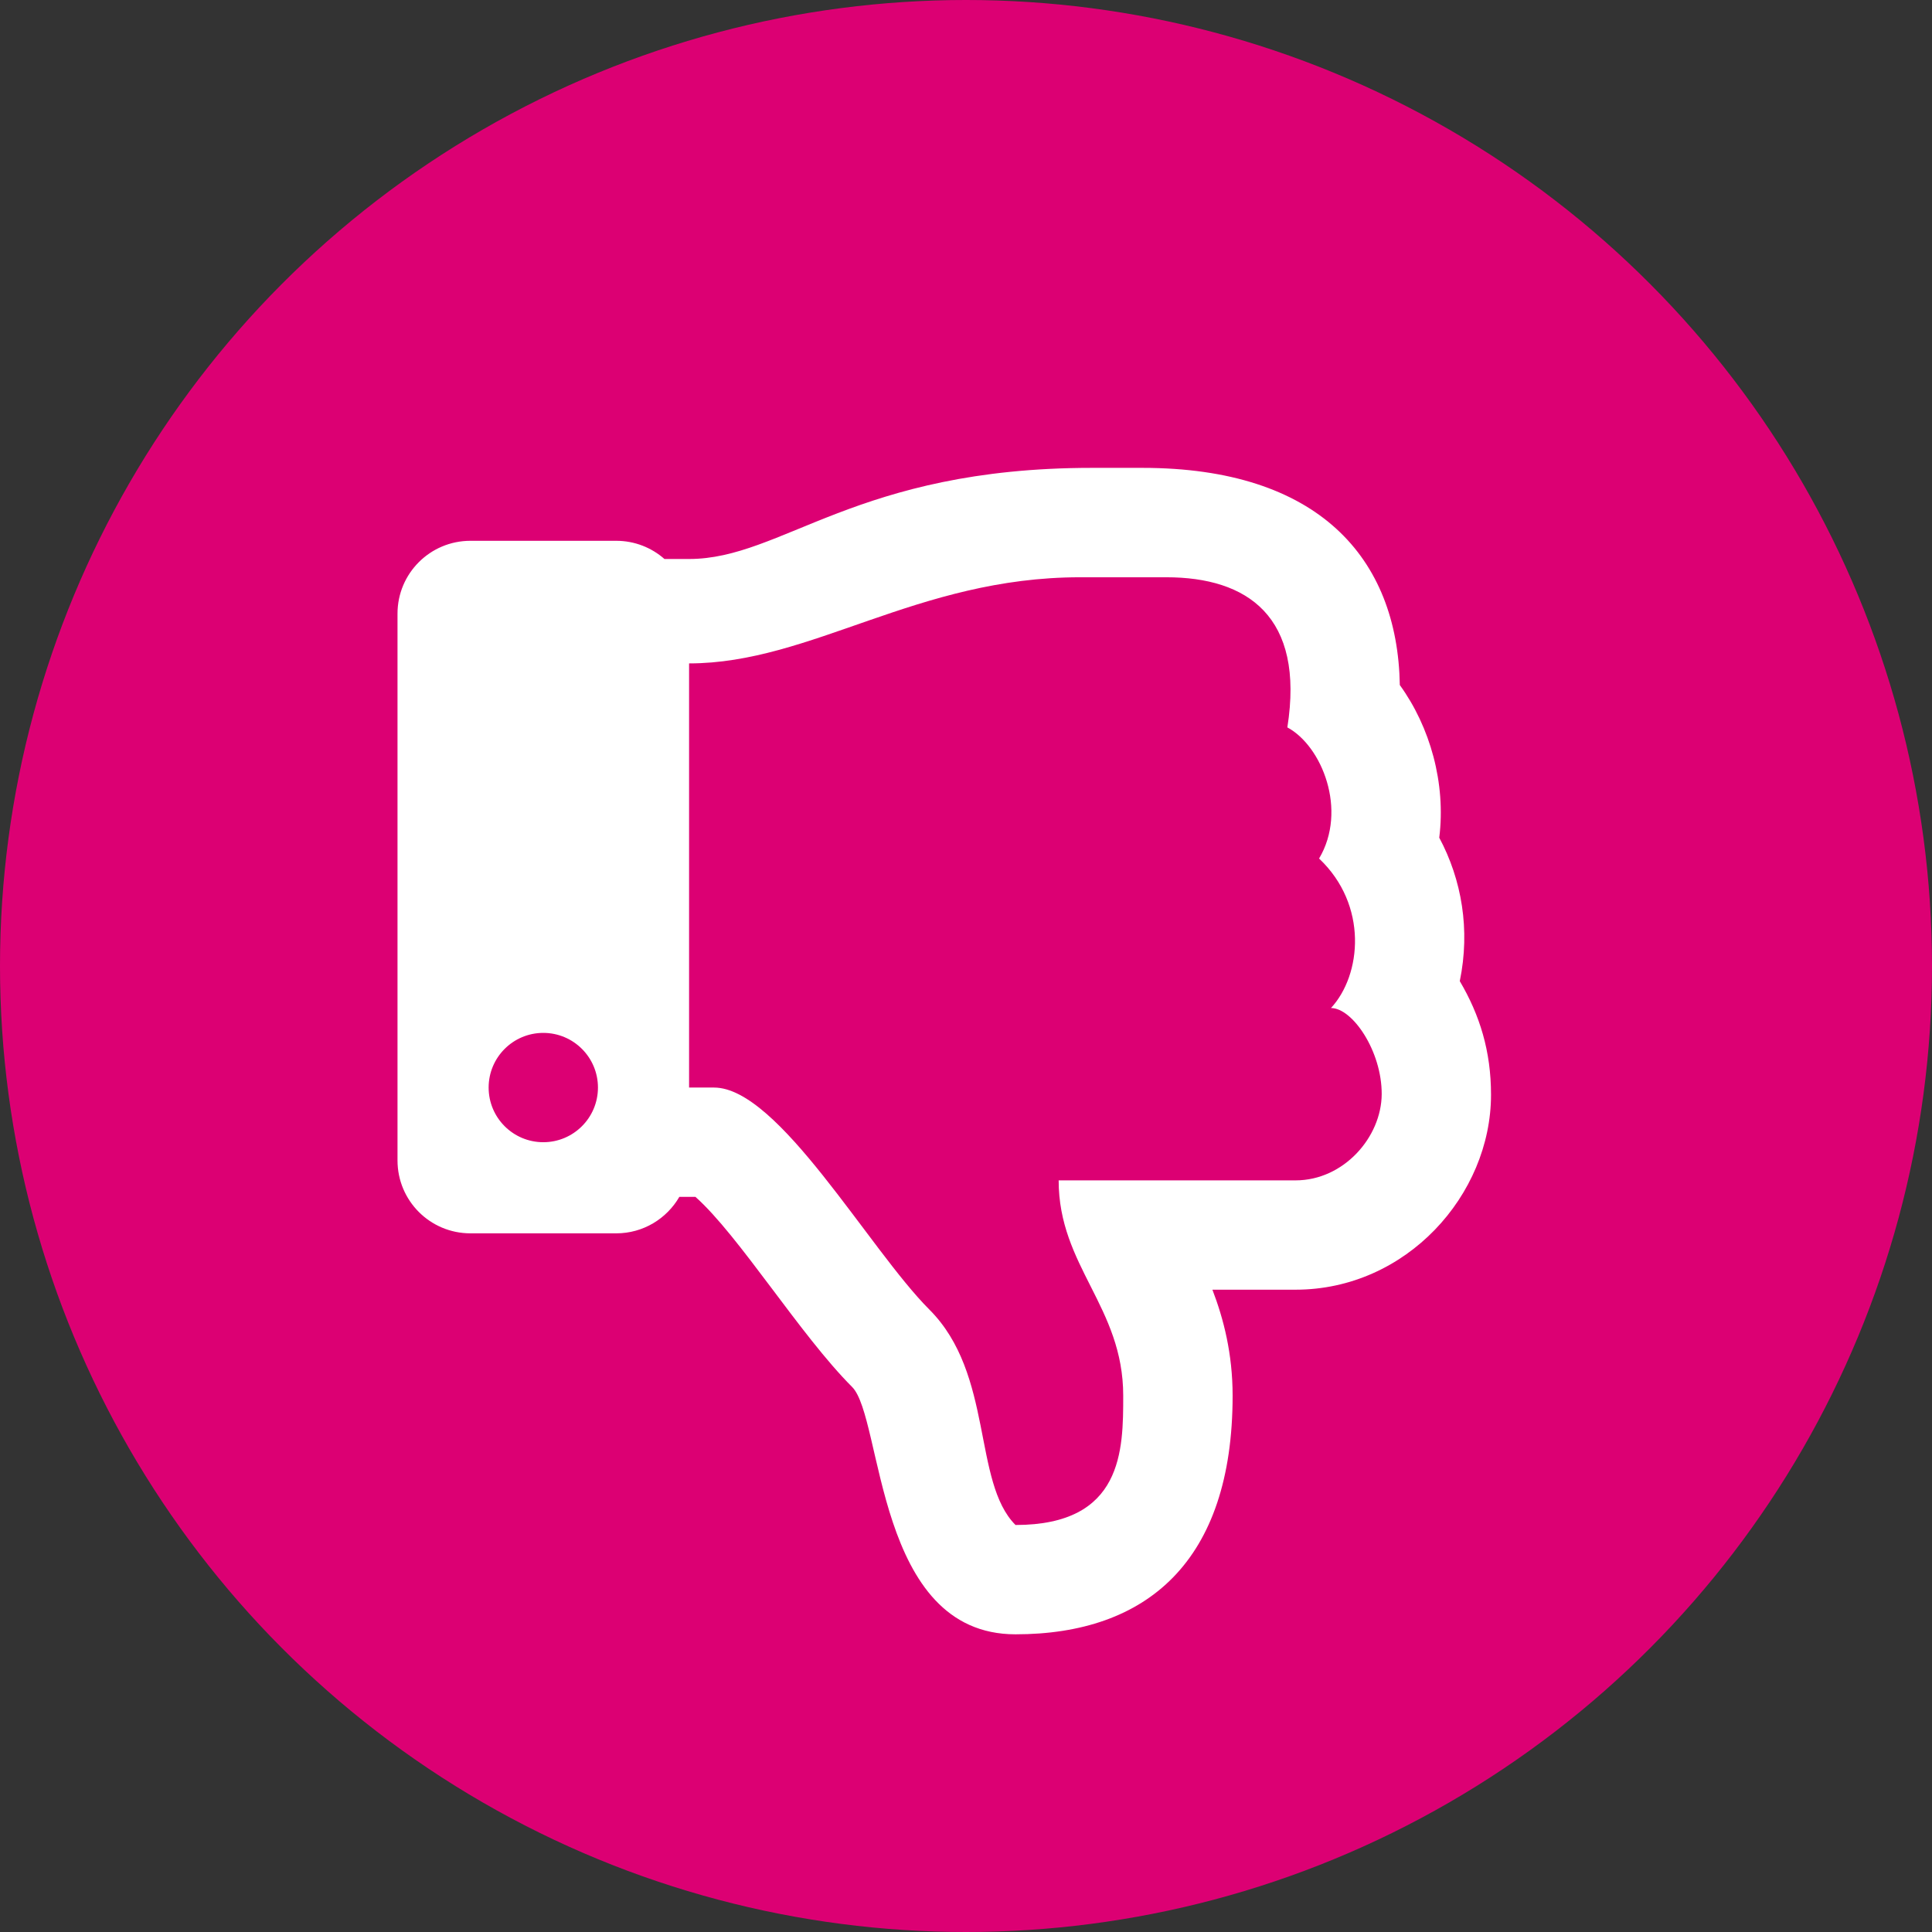
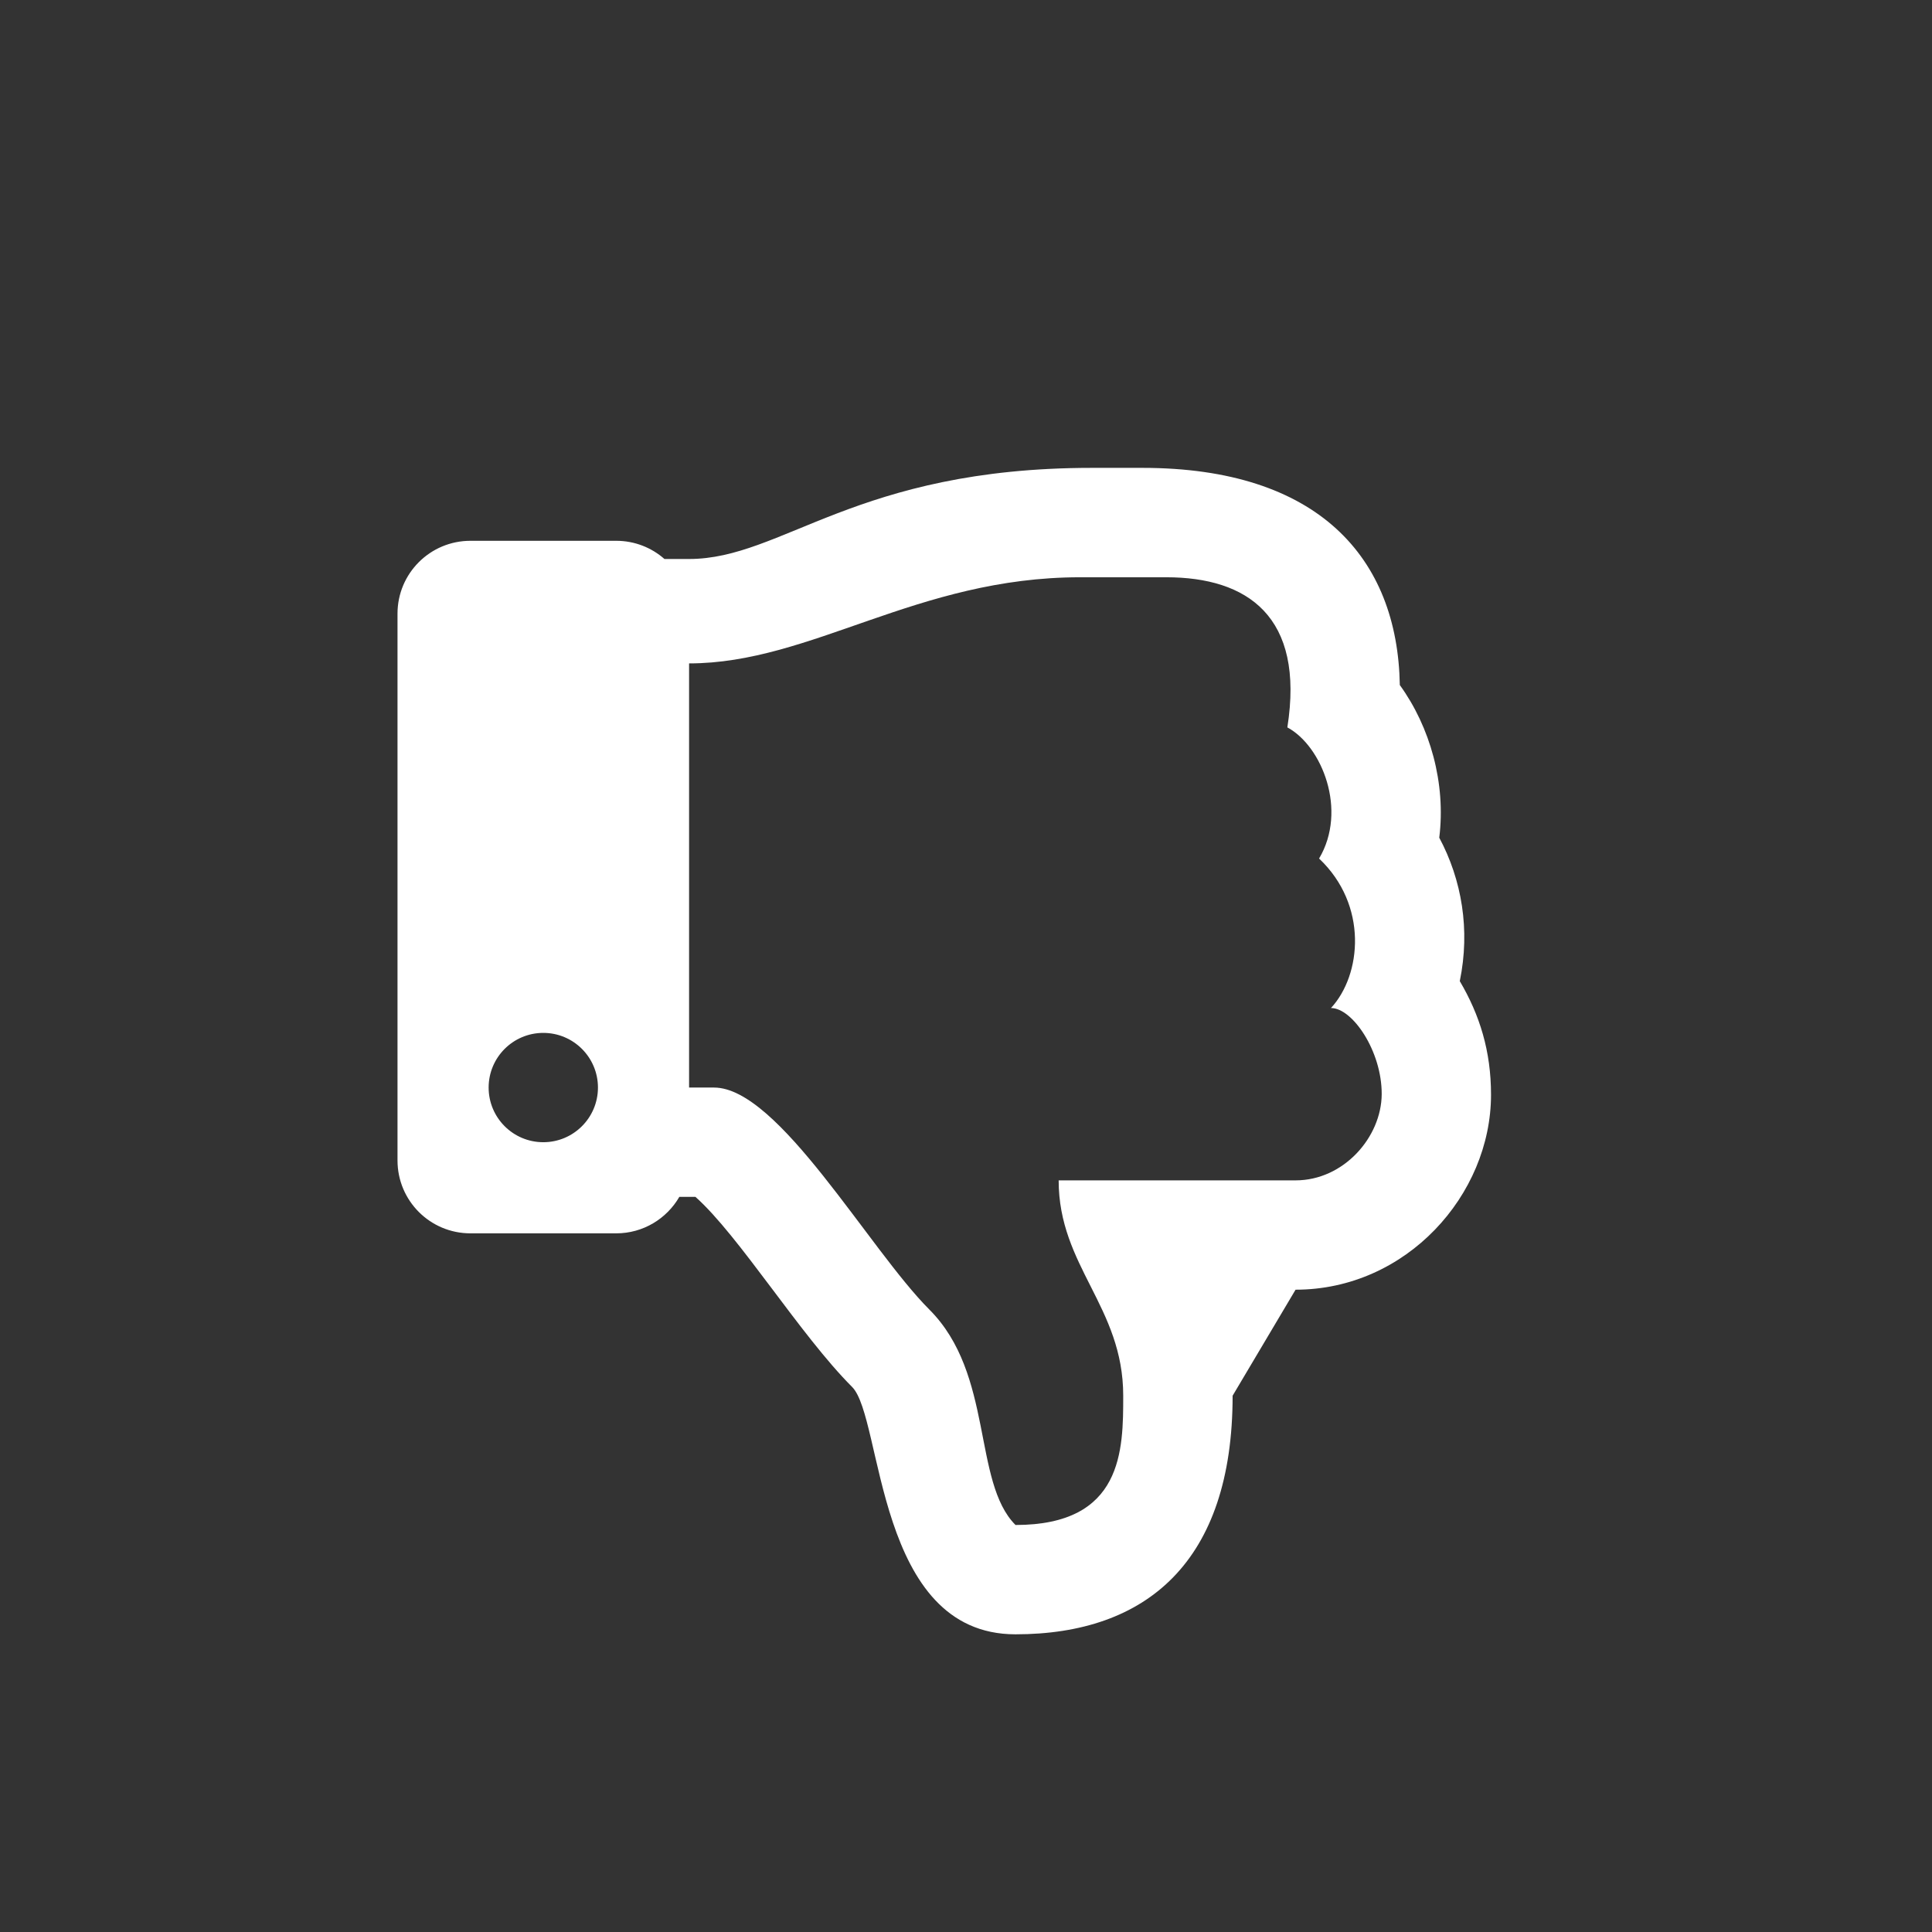
<svg xmlns="http://www.w3.org/2000/svg" width="24px" height="24px" viewBox="0 0 24 24" version="1.1">
  <rect x="0" y="0" width="24" height="24" fill="#333333" stroke="none" />
  <title>worth it</title>
  <desc>Created with Sketch.</desc>
  <defs />
  <g id="Page-1" stroke="none" stroke-width="1" fill="none" fill-rule="evenodd">
    <g id="Artboard" transform="translate(-84, -24)">
      <g id="worth-it" transform="translate(84, 24)">
-         <circle id="Oval" fill="#DC0073" cx="12" cy="12" r="12" />
        <g id="icon-/-thumbs-down-w" transform="translate(1, 1)">
-           <rect id="⌧" x="0" y="0" width="21" height="21" />
          <g id="thumbs-down" stroke-width="1" fill-rule="evenodd" transform="translate(3.938, 4.812)" fill="#FFFFFF">
-             <path d="M13.196,6.376 C13.328,5.736 13.22,5.116 12.941,4.594 C13.025,3.918 12.828,3.219 12.451,2.698 C12.424,1.116 11.437,0 9.254,0 C9.056,0 8.83,0 8.626,0 C5.694,0 4.783,1.132 3.622,1.132 L3.316,1.132 C3.156,0.991 2.946,0.906 2.717,0.906 L0.906,0.906 C0.405,0.906 0,1.311 0,1.811 L0,8.603 C0,9.104 0.405,9.509 0.906,9.509 L2.717,9.509 C3.052,9.509 3.344,9.327 3.501,9.056 L3.701,9.056 C4.242,9.536 5.003,10.773 5.647,11.417 C6.033,11.803 5.934,14.49 7.677,14.49 C9.307,14.49 10.374,13.586 10.374,11.526 C10.374,11.005 10.262,10.571 10.123,10.209 L11.156,10.209 C12.531,10.209 13.584,9.033 13.584,7.787 C13.584,7.245 13.444,6.797 13.196,6.376 Z M1.811,8.377 C1.436,8.377 1.132,8.073 1.132,7.698 C1.132,7.323 1.436,7.019 1.811,7.019 C2.186,7.019 2.49,7.323 2.49,7.698 C2.49,8.073 2.186,8.377 1.811,8.377 Z M11.156,8.851 L8.213,8.851 C8.213,9.921 9.015,10.418 9.015,11.526 C9.015,12.198 9.015,13.132 7.677,13.132 C7.142,12.596 7.41,11.259 6.607,10.456 C5.855,9.704 4.734,7.698 3.932,7.698 L3.622,7.698 L3.622,2.429 C5.14,2.429 6.453,1.359 8.48,1.359 L9.55,1.359 C10.555,1.359 11.272,1.843 11.054,3.224 C11.484,3.455 11.804,4.255 11.448,4.853 C12.059,5.43 11.977,6.298 11.596,6.71 C11.863,6.71 12.228,7.245 12.226,7.78 C12.223,8.315 11.753,8.851 11.156,8.851 Z" id="Shape" fill-rule="nonzero" />
+             <path d="M13.196,6.376 C13.328,5.736 13.22,5.116 12.941,4.594 C13.025,3.918 12.828,3.219 12.451,2.698 C12.424,1.116 11.437,0 9.254,0 C9.056,0 8.83,0 8.626,0 C5.694,0 4.783,1.132 3.622,1.132 L3.316,1.132 C3.156,0.991 2.946,0.906 2.717,0.906 L0.906,0.906 C0.405,0.906 0,1.311 0,1.811 L0,8.603 C0,9.104 0.405,9.509 0.906,9.509 L2.717,9.509 C3.052,9.509 3.344,9.327 3.501,9.056 L3.701,9.056 C4.242,9.536 5.003,10.773 5.647,11.417 C6.033,11.803 5.934,14.49 7.677,14.49 C9.307,14.49 10.374,13.586 10.374,11.526 L11.156,10.209 C12.531,10.209 13.584,9.033 13.584,7.787 C13.584,7.245 13.444,6.797 13.196,6.376 Z M1.811,8.377 C1.436,8.377 1.132,8.073 1.132,7.698 C1.132,7.323 1.436,7.019 1.811,7.019 C2.186,7.019 2.49,7.323 2.49,7.698 C2.49,8.073 2.186,8.377 1.811,8.377 Z M11.156,8.851 L8.213,8.851 C8.213,9.921 9.015,10.418 9.015,11.526 C9.015,12.198 9.015,13.132 7.677,13.132 C7.142,12.596 7.41,11.259 6.607,10.456 C5.855,9.704 4.734,7.698 3.932,7.698 L3.622,7.698 L3.622,2.429 C5.14,2.429 6.453,1.359 8.48,1.359 L9.55,1.359 C10.555,1.359 11.272,1.843 11.054,3.224 C11.484,3.455 11.804,4.255 11.448,4.853 C12.059,5.43 11.977,6.298 11.596,6.71 C11.863,6.71 12.228,7.245 12.226,7.78 C12.223,8.315 11.753,8.851 11.156,8.851 Z" id="Shape" fill-rule="nonzero" />
          </g>
        </g>
      </g>
    </g>
  </g>
</svg>